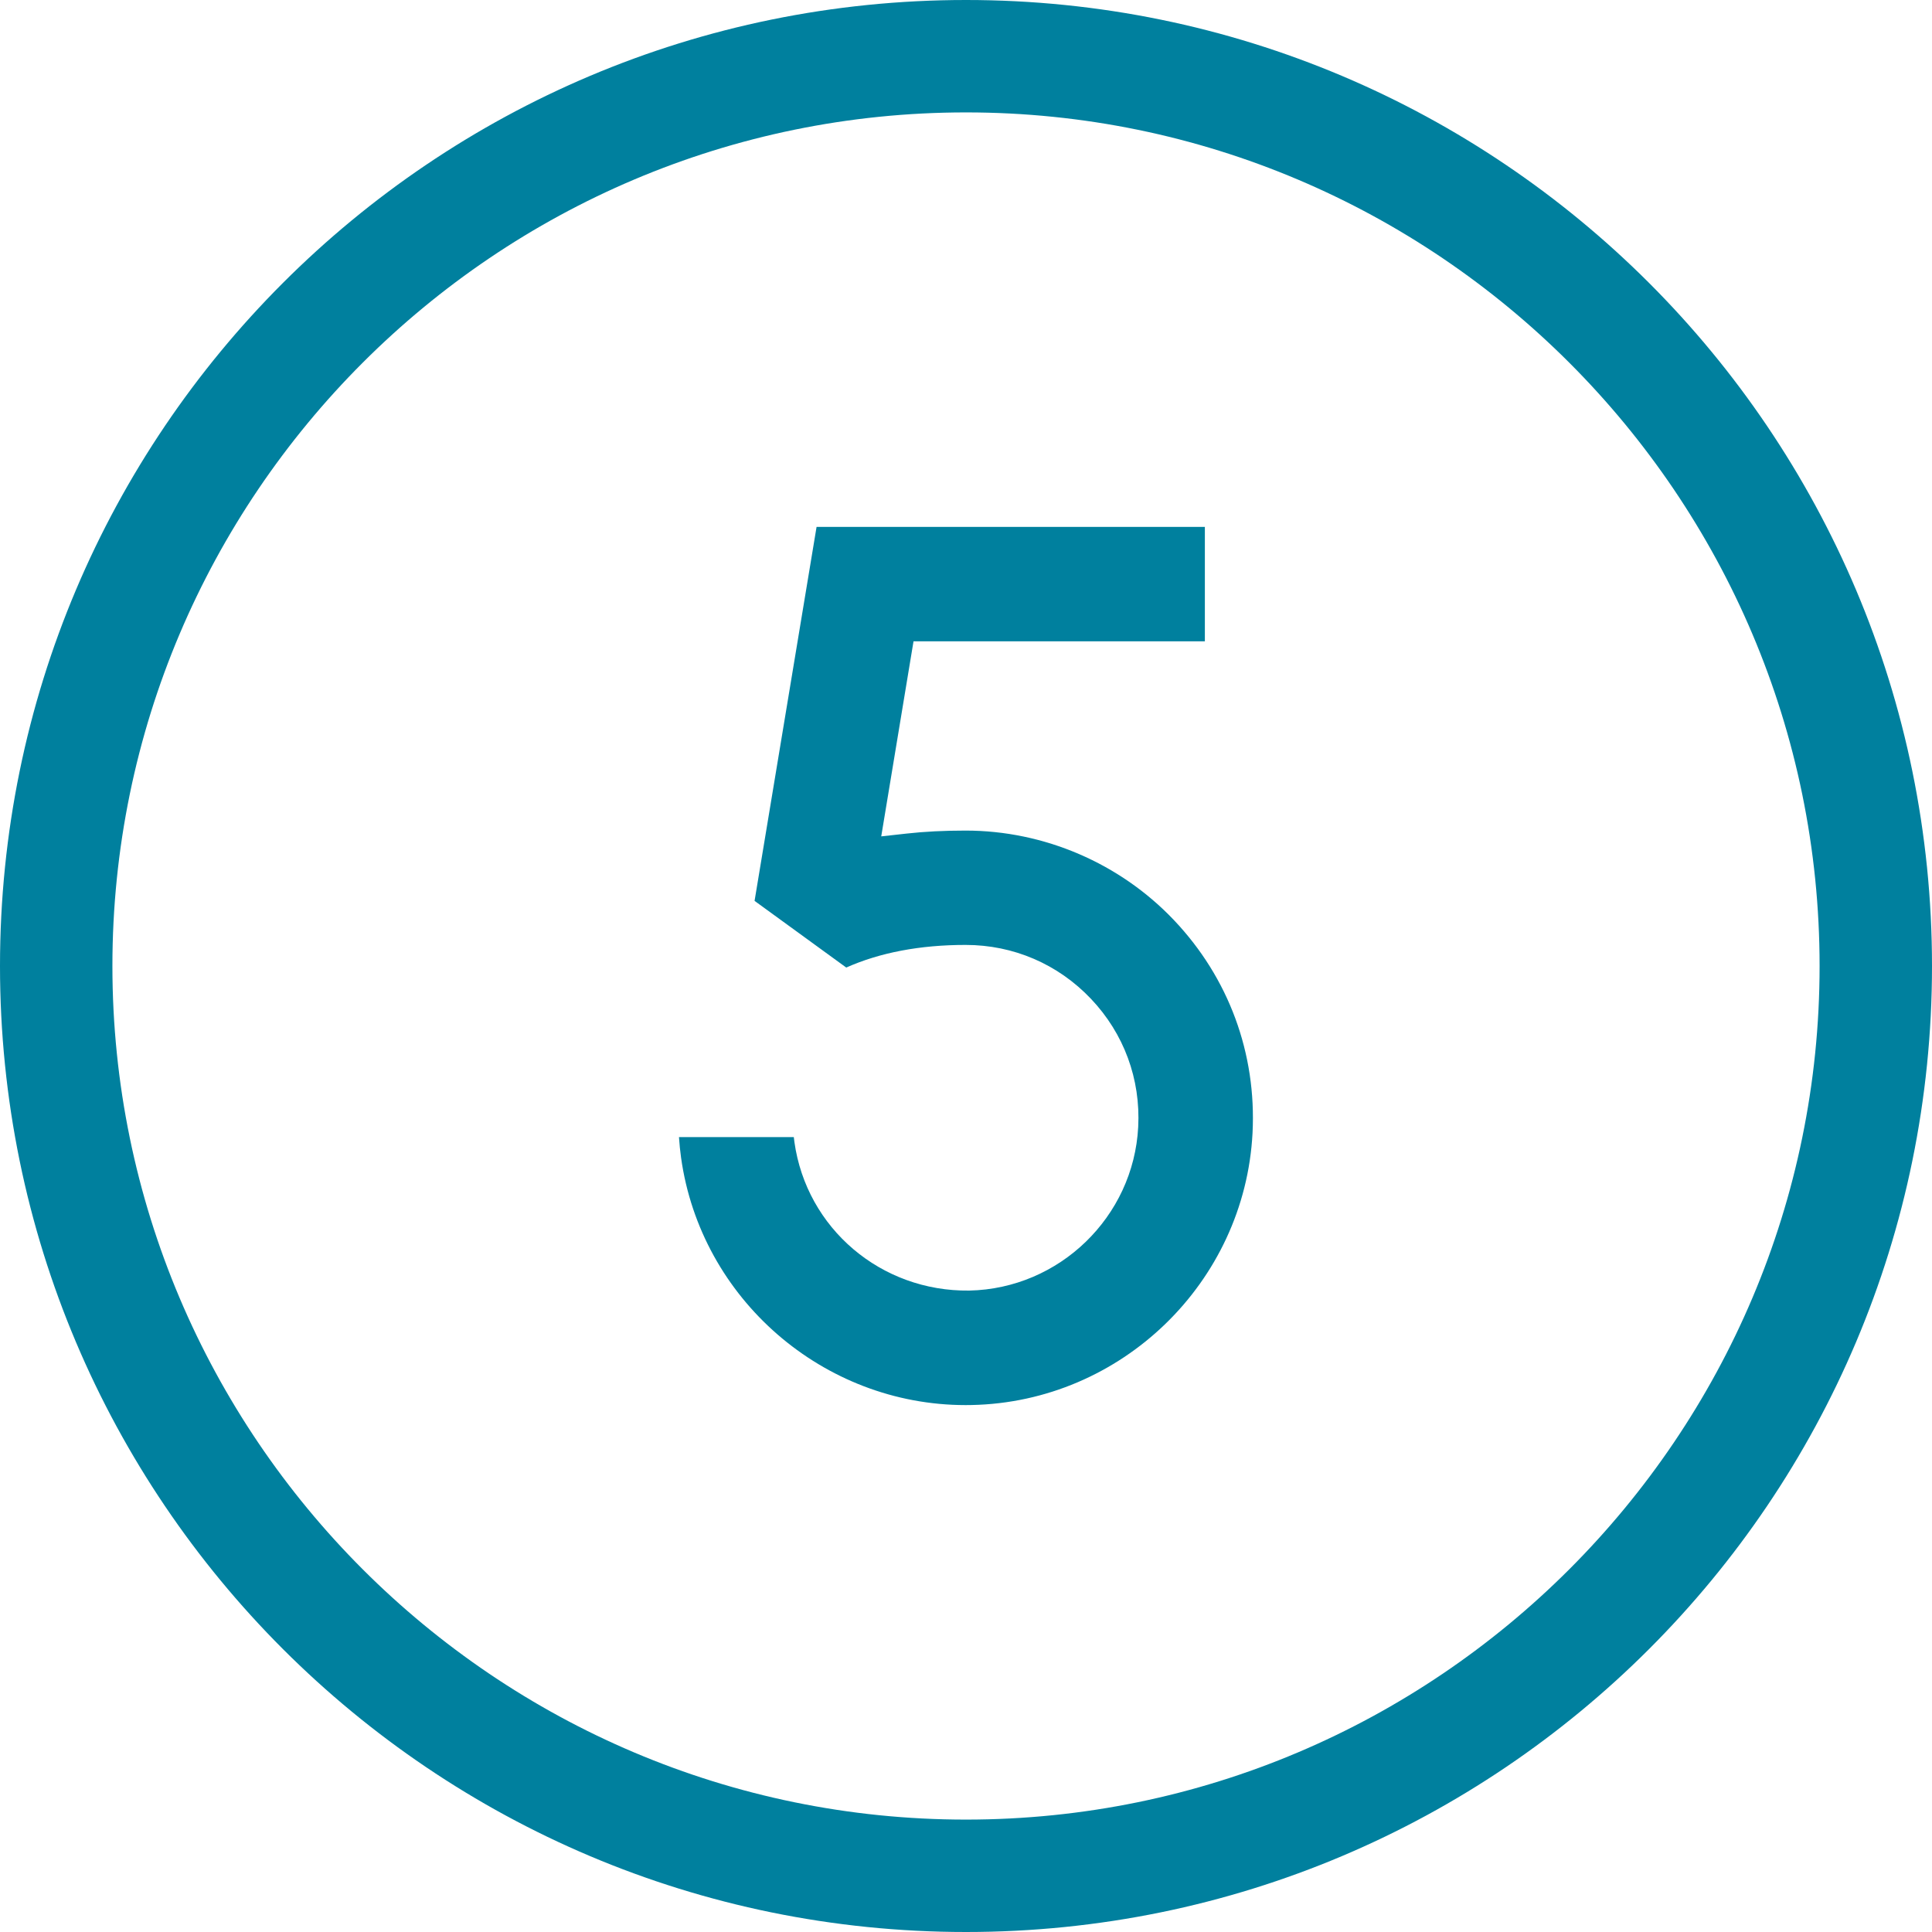
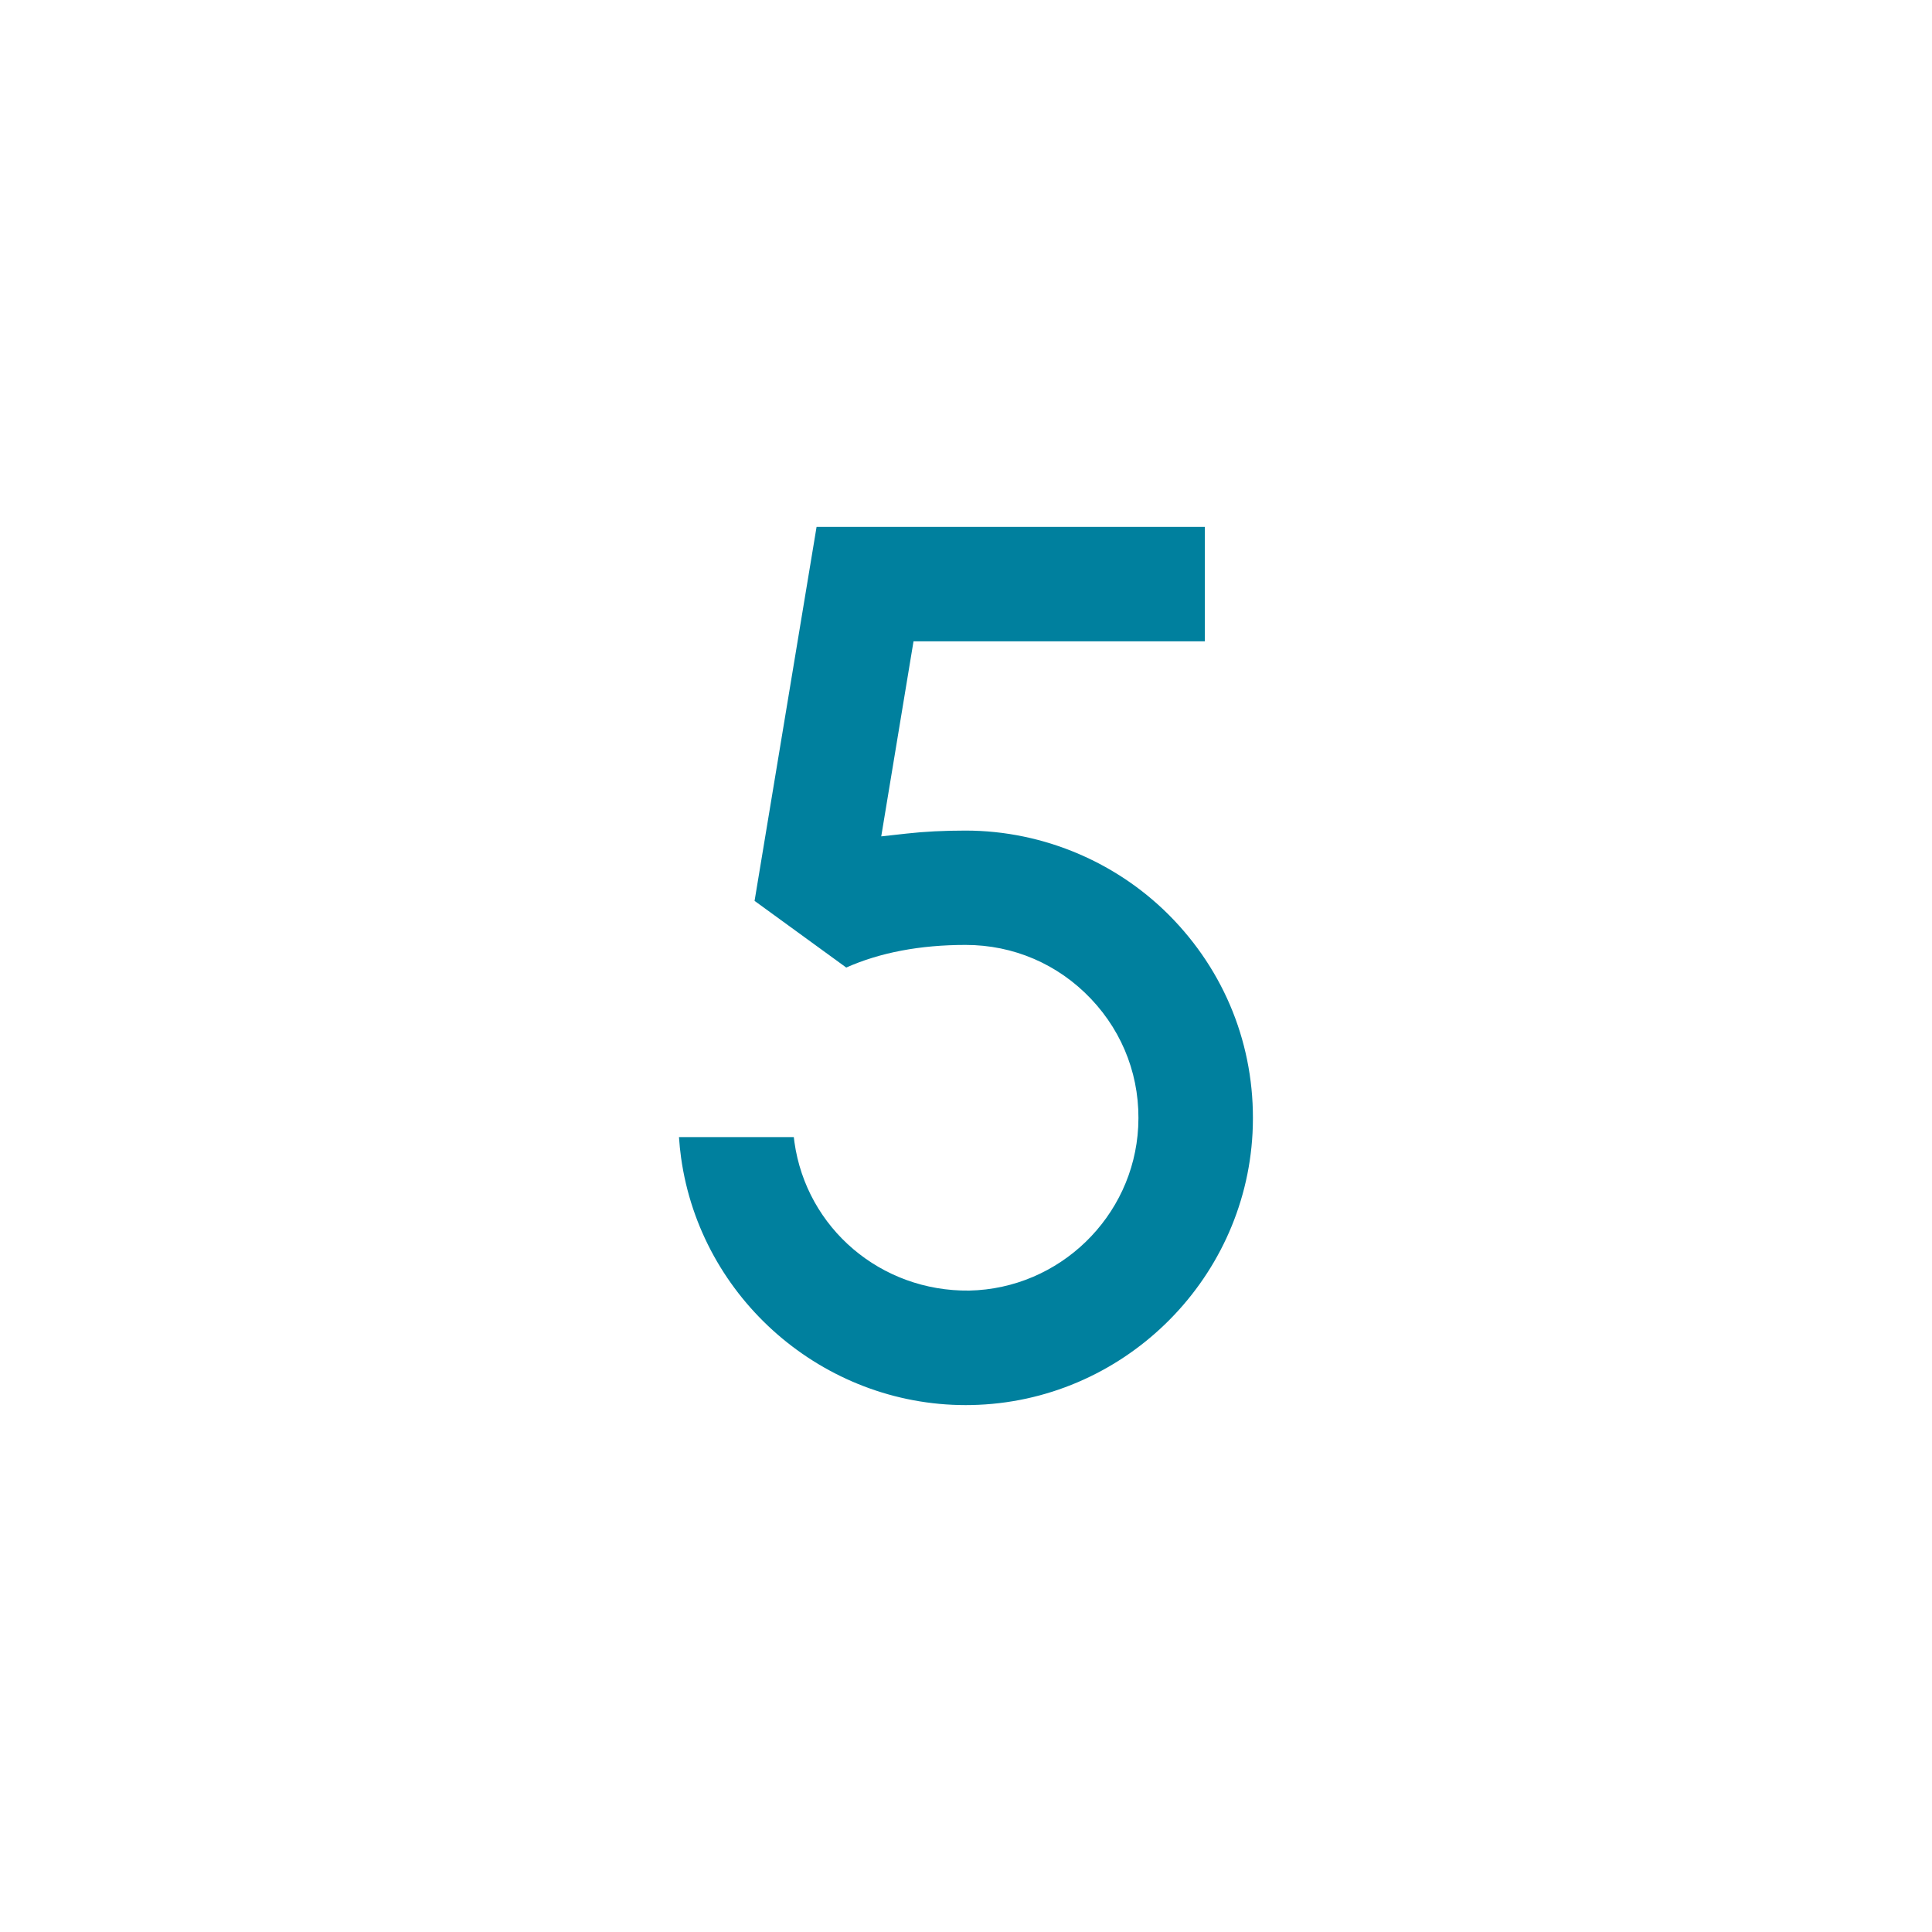
<svg xmlns="http://www.w3.org/2000/svg" version="1.1" id="Ebene_1" x="0px" y="0px" width="48" height="48" viewBox="0 0 55 55" style="enable-background:new 0 0 55 55;" xml:space="preserve">
  <style type="text/css">
	.st0{fill:#00809E;}
	.st1{enable-background:new    ;}
	.st2{fill:none;stroke:#1A1A18;stroke-width:3.2;stroke-miterlimit:10;}
	.st3{fill:#00809E;stroke:#FFFFFF;stroke-width:1.3;stroke-miterlimit:10.02;}
	.st4{fill:#00809E;stroke:#FFFFFF;stroke-width:1.2;stroke-miterlimit:10.02;}
	.st5{fill:none;stroke:#000000;stroke-width:3.2;stroke-miterlimit:10.02;}
	.st6{fill:#002F9E;}
</style>
  <g>
-     <path class="st0" d="M27.5,3.2c13.399,0,24.3,10.901,24.3,24.3S40.899,51.8,27.5,51.8S3.2,40.899,3.2,27.5   S14.101,3.2,27.5,3.2 M27.5,0C12.312,0,0,12.312,0,27.5S12.312,55,27.5,55S55,42.688,55,27.5S42.688,0,27.5,0L27.5,0z" />
-   </g>
+     </g>
  <path class="st0" d="M27.491,40l0.169-0.002c4.262-0.085,7.775-3.486,7.997-7.742c0.116-2.267-0.678-4.419-2.237-6.062  c-1.537-1.62-3.698-2.549-5.93-2.549c-0.621,0-1.171,0.028-1.681,0.085l-0.722,0.08l0.919-5.553h8.294V15H23.246  l-1.765,10.646l2.61,1.898c0.963-0.428,2.104-0.644,3.398-0.644c1.361,0,2.629,0.545,3.568,1.534  c0.939,0.989,1.417,2.285,1.345,3.65c-0.133,2.56-2.246,4.604-4.811,4.656c-2.512,0.031-4.631-1.77-4.976-4.231  c-0.006-0.046-0.012-0.092-0.017-0.138h-3.269c0.013,0.197,0.033,0.394,0.06,0.588  C19.951,36.974,23.434,40,27.491,40z" />
</svg>